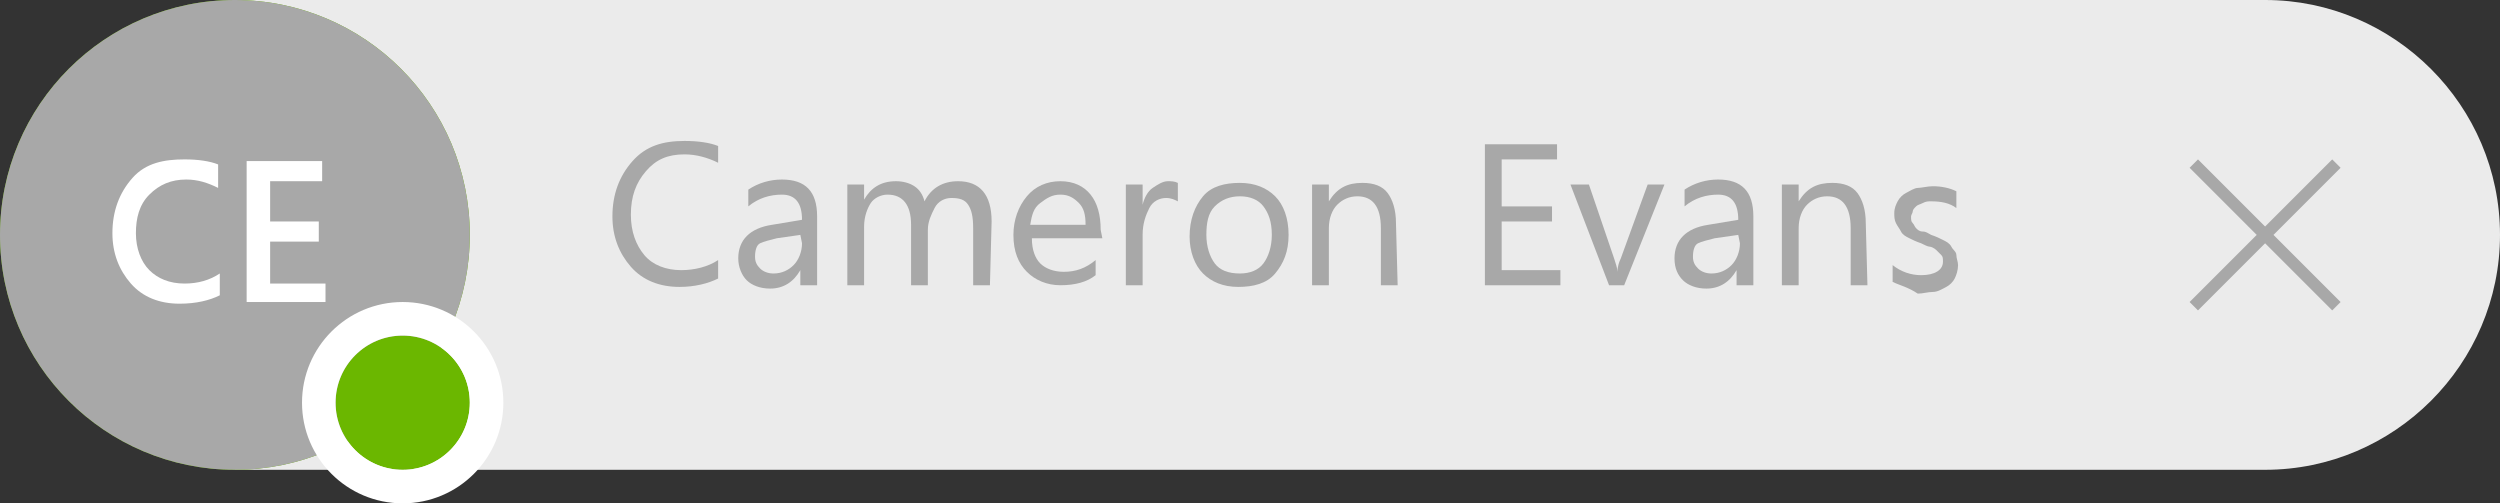
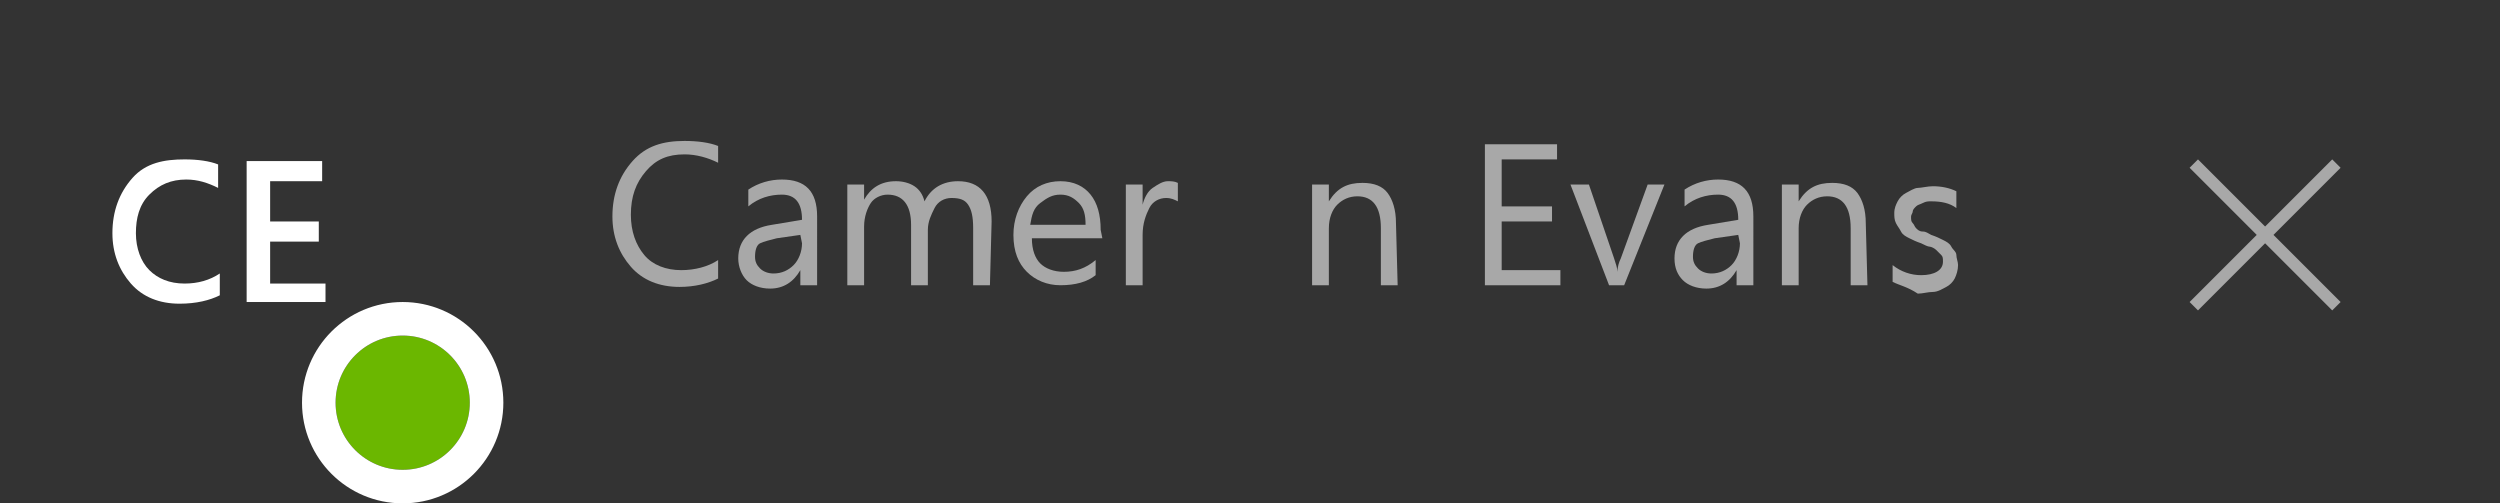
<svg xmlns="http://www.w3.org/2000/svg" xmlns:xlink="http://www.w3.org/1999/xlink" version="1.1" id="Ebene_1" x="0px" y="0px" width="149px" height="30px" viewBox="0 0 149 30" style="enable-background:new 0 0 149 30;" xml:space="preserve">
  <rect x="0" y="0" width="149" height="30" fill="#333333" stroke="none" />
  <style type="text/css">
	.st0{fill:#EBEBEB;}
	.st1{enable-background:new    ;}
	.st2{fill:#A8A8A8;}
	.st3{fill:#6BB700;}
	.st4{clip-path:url(#SVGID_00000056422352498267998650000011622833549109654971_);}
	.st5{fill:#FFFFFF;}
	.st6{fill:none;stroke:#FFFFFF;stroke-width:2;stroke-miterlimit:10;}
</style>
  <g transform="translate(-877 -2813.336)">
    <g transform="translate(877 2813.336)">
      <g transform="translate(14)">
-         <path class="st0" d="M0,0h121c7.7,0,14,6.3,14,14l0,0l0,0c0,7.7-6.3,14-14,14H0l0,0V0L0,0z" />
        <g class="st1">
          <path class="st2" d="M121.5,14l4,4l-0.5,0.5l-4-4l-4,4l-0.5-0.5l4-4l-4-4l0.5-0.5l4,4l4-4l0.5,0.5L121.5,14z" />
        </g>
      </g>
      <g class="st1">
        <path class="st2" d="M42.8,16.6c-0.6,0.3-1.4,0.5-2.3,0.5c-1.2,0-2.2-0.4-2.9-1.2s-1.1-1.8-1.1-3c0-1.3,0.4-2.4,1.2-3.3     s1.8-1.2,3.1-1.2c0.8,0,1.5,0.1,2,0.3v1c-0.6-0.3-1.3-0.5-2-0.5c-1,0-1.7,0.3-2.3,1s-0.9,1.5-0.9,2.6c0,1,0.3,1.8,0.8,2.4     s1.3,0.9,2.2,0.9c0.8,0,1.6-0.2,2.2-0.6V16.6z" />
        <path class="st2" d="M48.7,17h-1v-0.9l0,0c-0.4,0.7-1,1.1-1.8,1.1c-0.6,0-1.1-0.2-1.4-0.5S44,15.9,44,15.4c0-1.1,0.7-1.8,2-2     l1.8-0.3c0-1-0.4-1.5-1.2-1.5c-0.7,0-1.4,0.2-2,0.7v-1c0.6-0.4,1.3-0.6,2-0.6c1.4,0,2.1,0.7,2.1,2.2C48.7,12.9,48.7,17,48.7,17z      M47.7,14l-1.4,0.2c-0.4,0.1-0.8,0.2-1,0.3S45,14.9,45,15.3c0,0.3,0.1,0.5,0.3,0.7c0.2,0.2,0.5,0.3,0.8,0.3     c0.5,0,0.9-0.2,1.2-0.5s0.5-0.8,0.5-1.3L47.7,14L47.7,14z" />
        <path class="st2" d="M59,17h-1v-3.4c0-0.7-0.1-1.1-0.3-1.4s-0.5-0.4-1-0.4c-0.4,0-0.8,0.2-1,0.6s-0.4,0.8-0.4,1.3V17h-1v-3.6     c0-1.2-0.5-1.8-1.4-1.8c-0.4,0-0.8,0.2-1,0.5s-0.4,0.8-0.4,1.4V17h-1v-6h1v0.9l0,0c0.4-0.7,1-1.1,1.9-1.1c0.4,0,0.8,0.1,1.1,0.3     s0.5,0.5,0.6,0.9c0.4-0.8,1.1-1.2,2-1.2c1.3,0,2,0.8,2,2.4L59,17L59,17z" />
        <path class="st2" d="M65.7,14.2h-4.2c0,0.7,0.2,1.2,0.5,1.5s0.8,0.5,1.4,0.5c0.7,0,1.3-0.2,1.9-0.7v0.9c-0.5,0.4-1.2,0.6-2.1,0.6     c-0.8,0-1.5-0.3-2-0.8S60.4,15,60.4,14c0-0.9,0.3-1.7,0.8-2.3s1.2-0.9,2-0.9s1.4,0.3,1.8,0.8s0.6,1.2,0.6,2.1L65.7,14.2     L65.7,14.2z M64.7,13.4c0-0.6-0.1-1-0.4-1.3s-0.6-0.5-1.1-0.5s-0.8,0.2-1.2,0.5s-0.5,0.7-0.6,1.3H64.7z" />
        <path class="st2" d="M70.2,12c-0.2-0.1-0.4-0.2-0.7-0.2c-0.4,0-0.8,0.2-1,0.6s-0.4,0.9-0.4,1.6v3h-1v-6h1v1.2l0,0     c0.1-0.4,0.3-0.8,0.6-1s0.6-0.4,0.9-0.4c0.2,0,0.4,0,0.6,0.1V12z" />
-         <path class="st2" d="M73.8,17.1c-0.9,0-1.6-0.3-2.1-0.8s-0.8-1.3-0.8-2.2c0-1,0.3-1.8,0.8-2.4s1.3-0.8,2.2-0.8     c0.9,0,1.6,0.3,2.1,0.8s0.8,1.3,0.8,2.3s-0.3,1.7-0.8,2.3S74.7,17.1,73.8,17.1z M73.9,11.7c-0.6,0-1.1,0.2-1.5,0.6     s-0.5,1-0.5,1.7s0.2,1.3,0.5,1.7c0.3,0.4,0.8,0.6,1.5,0.6c0.6,0,1.1-0.2,1.4-0.6s0.5-1,0.5-1.7c0-0.8-0.2-1.3-0.5-1.7     S74.5,11.7,73.9,11.7z" />
        <path class="st2" d="M83.3,17h-1v-3.4c0-1.3-0.5-1.9-1.4-1.9c-0.5,0-0.9,0.2-1.2,0.5s-0.5,0.8-0.5,1.4V17h-1v-6h1v1l0,0     c0.5-0.8,1.1-1.1,2-1.1c0.7,0,1.2,0.2,1.5,0.6s0.5,1,0.5,1.8L83.3,17L83.3,17z" />
        <path class="st2" d="M93,17h-4.5V8.6h4.3v0.9h-3.3v2.8h3v0.9h-3v2.9H93V17z" />
        <path class="st2" d="M99.2,11l-2.4,6h-0.9l-2.3-6h1.1l1.5,4.4c0.1,0.3,0.2,0.6,0.2,0.8l0,0c0-0.3,0.1-0.6,0.2-0.8l1.6-4.4     C98.2,11,99.2,11,99.2,11z" />
        <path class="st2" d="M104.5,17h-1v-0.9l0,0c-0.4,0.7-1,1.1-1.8,1.1c-0.6,0-1.1-0.2-1.4-0.5s-0.5-0.7-0.5-1.3c0-1.1,0.7-1.8,2-2     l1.8-0.3c0-1-0.4-1.5-1.2-1.5c-0.7,0-1.4,0.2-2,0.7v-1c0.6-0.4,1.3-0.6,2-0.6c1.4,0,2.1,0.7,2.1,2.2V17z M103.6,14l-1.4,0.2     c-0.4,0.1-0.8,0.2-1,0.3s-0.3,0.4-0.3,0.8c0,0.3,0.1,0.5,0.3,0.7c0.2,0.2,0.5,0.3,0.8,0.3c0.5,0,0.9-0.2,1.2-0.5s0.5-0.8,0.5-1.3     L103.6,14L103.6,14z" />
        <path class="st2" d="M111.3,17h-1v-3.4c0-1.3-0.5-1.9-1.4-1.9c-0.5,0-0.9,0.2-1.2,0.5s-0.5,0.8-0.5,1.4V17h-1v-6h1v1l0,0     c0.5-0.8,1.1-1.1,2-1.1c0.7,0,1.2,0.2,1.5,0.6s0.5,1,0.5,1.8L111.3,17L111.3,17z" />
        <path class="st2" d="M112.8,16.8v-1c0.5,0.4,1.1,0.6,1.7,0.6c0.8,0,1.3-0.3,1.3-0.8c0-0.2,0-0.3-0.1-0.4s-0.2-0.2-0.3-0.3     s-0.3-0.2-0.4-0.2s-0.3-0.1-0.5-0.2c-0.3-0.1-0.5-0.2-0.7-0.3s-0.4-0.2-0.5-0.4s-0.2-0.3-0.3-0.5s-0.1-0.4-0.1-0.6     c0-0.3,0.1-0.5,0.2-0.7s0.3-0.4,0.5-0.5s0.5-0.3,0.7-0.3s0.6-0.1,0.9-0.1c0.5,0,1,0.1,1.4,0.3v1c-0.4-0.3-0.9-0.4-1.5-0.4     c-0.2,0-0.3,0-0.5,0.1s-0.3,0.1-0.4,0.2s-0.2,0.2-0.2,0.3s-0.1,0.2-0.1,0.3c0,0.2,0,0.3,0.1,0.4s0.1,0.2,0.2,0.3s0.2,0.2,0.4,0.2     s0.3,0.1,0.5,0.2c0.3,0.1,0.5,0.2,0.7,0.3s0.4,0.2,0.5,0.4s0.3,0.3,0.3,0.5s0.1,0.4,0.1,0.6c0,0.3-0.1,0.6-0.2,0.8     s-0.3,0.4-0.5,0.5s-0.5,0.3-0.8,0.3s-0.6,0.1-0.9,0.1C113.7,17.1,113.2,17,112.8,16.8z" />
      </g>
-       <circle class="st3" cx="14" cy="14" r="14" />
      <g>
        <g>
          <defs>
            <circle id="SVGID_1_" cx="14" cy="14" r="14" />
          </defs>
          <clipPath id="SVGID_00000026164179895962945840000003482144966964438941_">
            <use xlink:href="#SVGID_1_" style="overflow:visible;" />
          </clipPath>
          <g style="clip-path:url(#SVGID_00000026164179895962945840000003482144966964438941_);">
-             <rect class="st2" width="28" height="28" />
-           </g>
+             </g>
        </g>
      </g>
      <g class="st1">
        <path class="st5" d="M13.1,17.6c-0.6,0.3-1.4,0.5-2.4,0.5c-1.2,0-2.2-0.4-2.9-1.2s-1.1-1.8-1.1-3c0-1.3,0.4-2.4,1.2-3.3     S9.8,9.5,11,9.5c0.8,0,1.5,0.1,2,0.3v1.4c-0.6-0.3-1.2-0.5-1.9-0.5c-0.9,0-1.6,0.3-2.2,0.9S8.1,13,8.1,13.9     c0,0.9,0.3,1.7,0.8,2.2c0.5,0.5,1.2,0.8,2.1,0.8c0.8,0,1.5-0.2,2.1-0.6V17.6z" />
        <path class="st5" d="M19.4,18h-4.7V9.6h4.5v1.2h-3.1v2.4H19v1.2h-2.9v2.5h3.3V18z" />
      </g>
      <g transform="translate(20 20)">
        <g>
          <circle class="st3" cx="4" cy="4" r="4" />
          <circle class="st6" cx="4" cy="4" r="5" />
        </g>
      </g>
    </g>
  </g>
</svg>